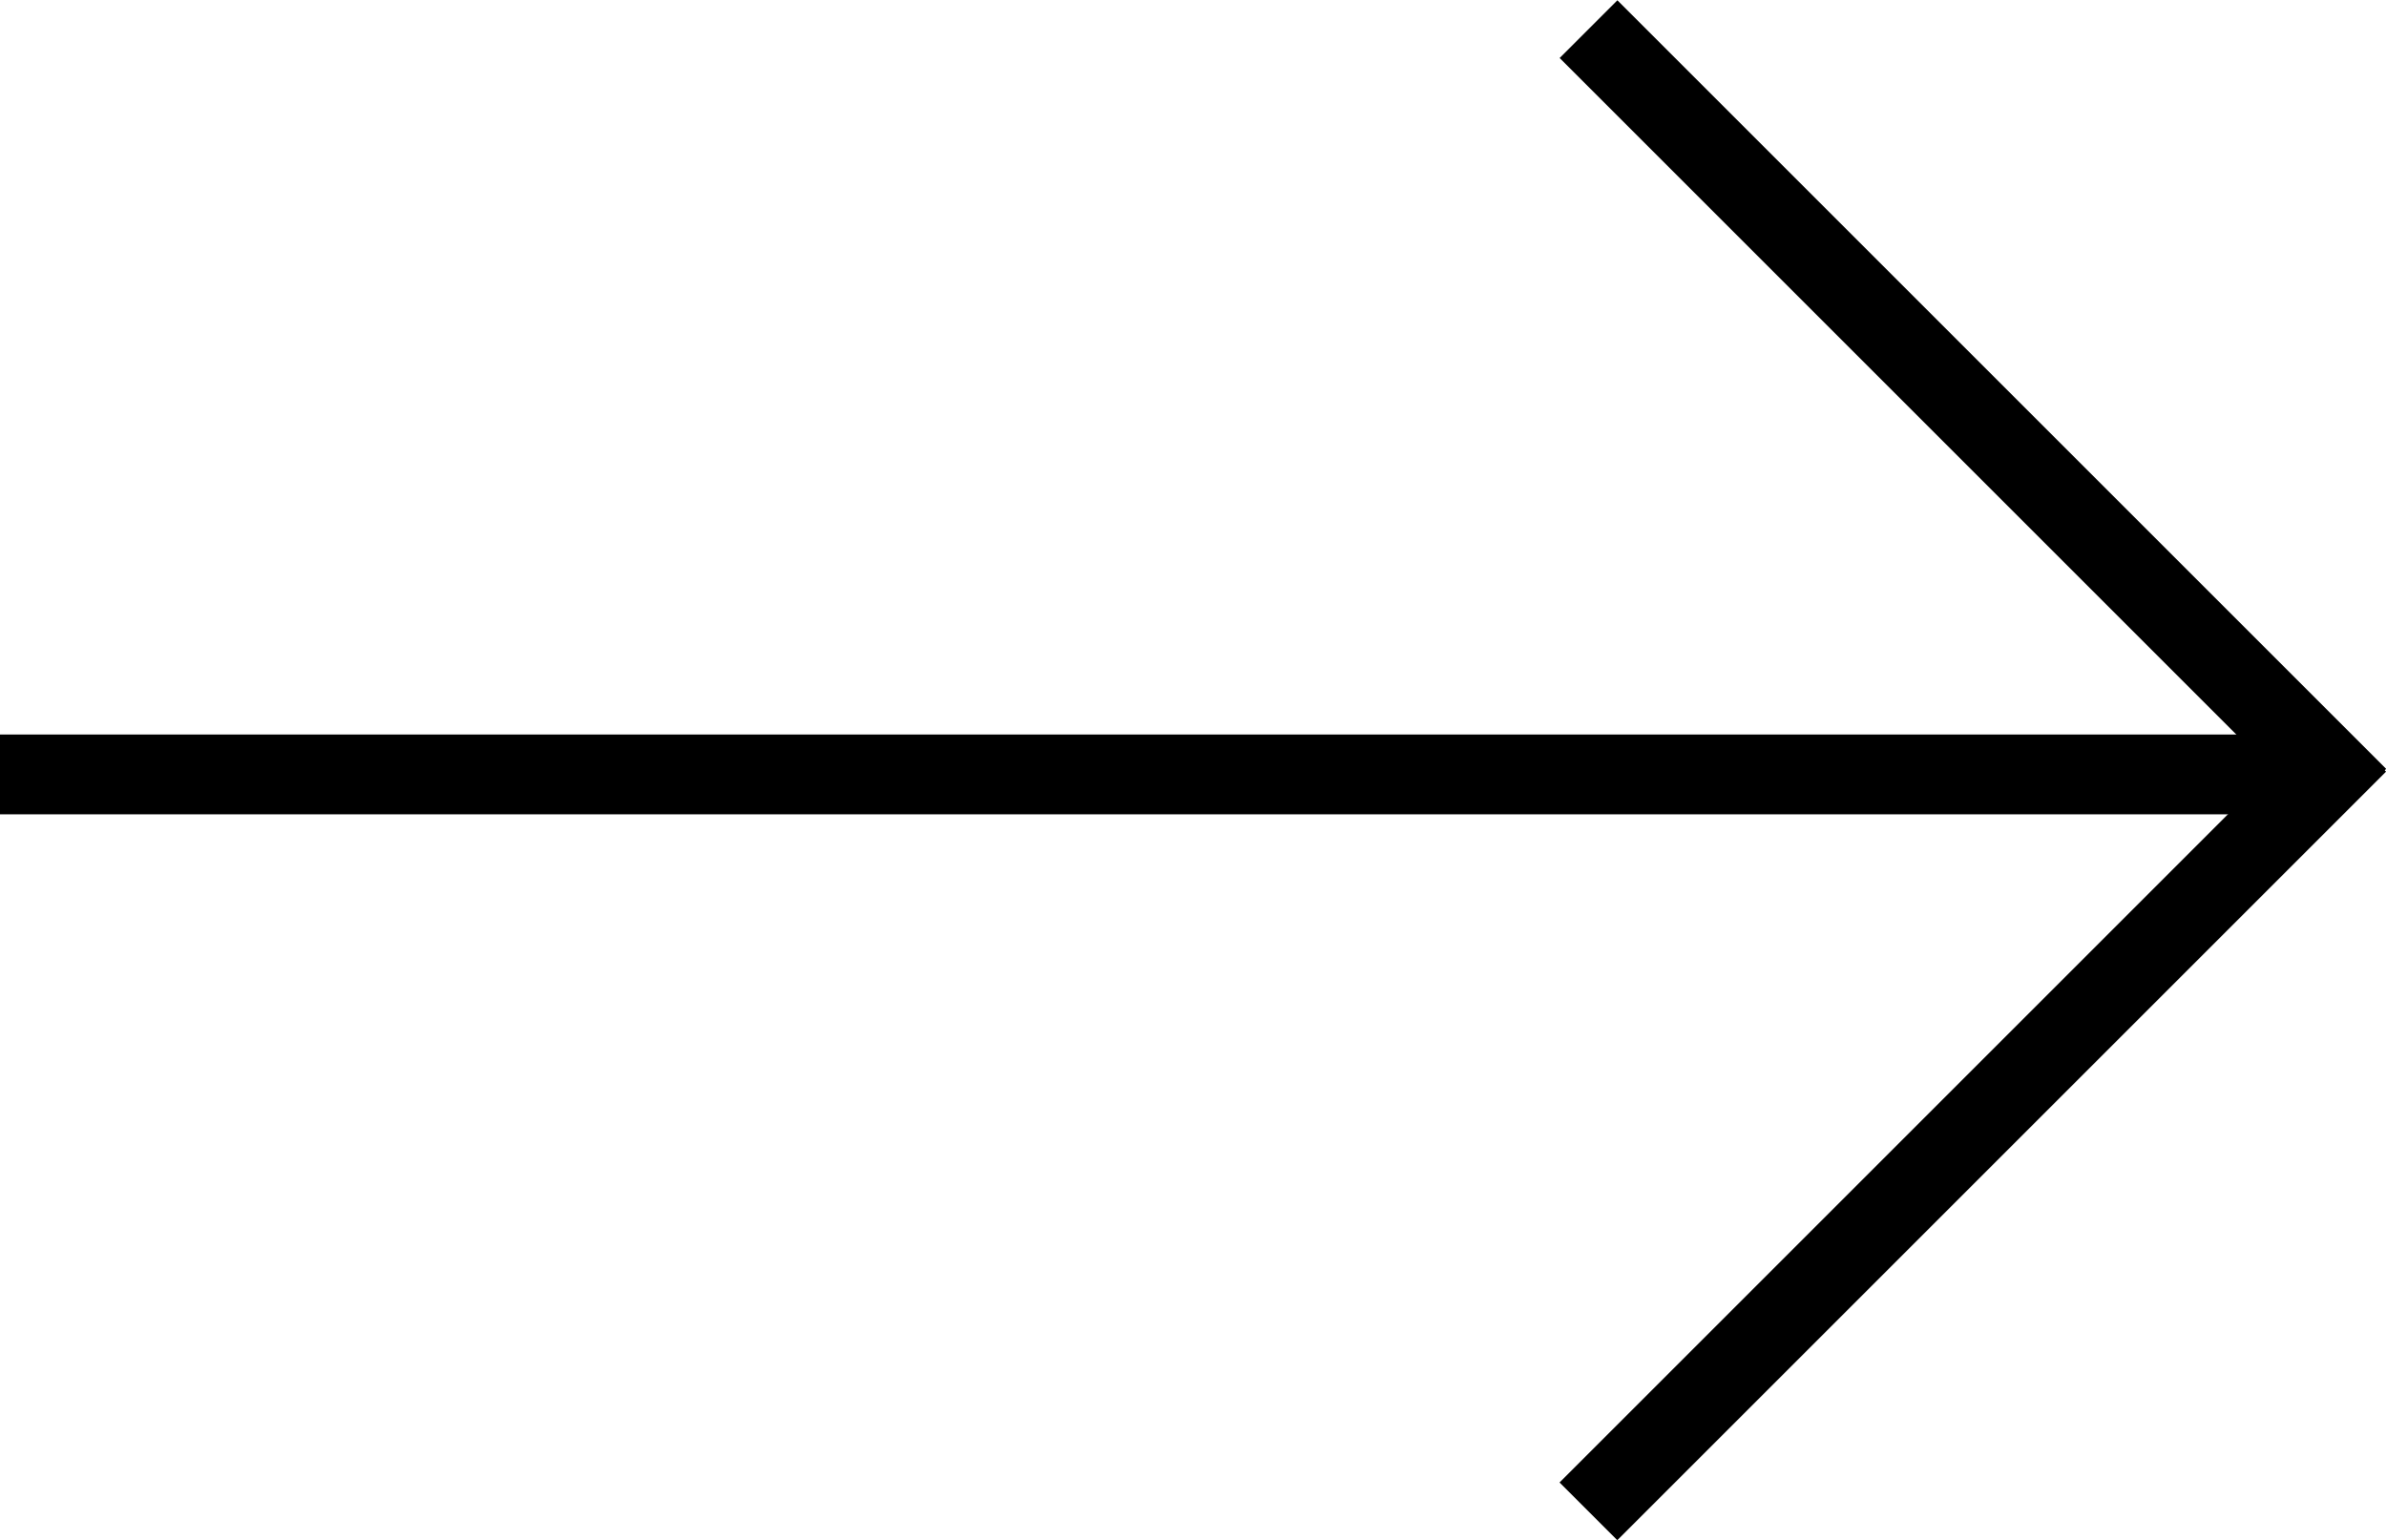
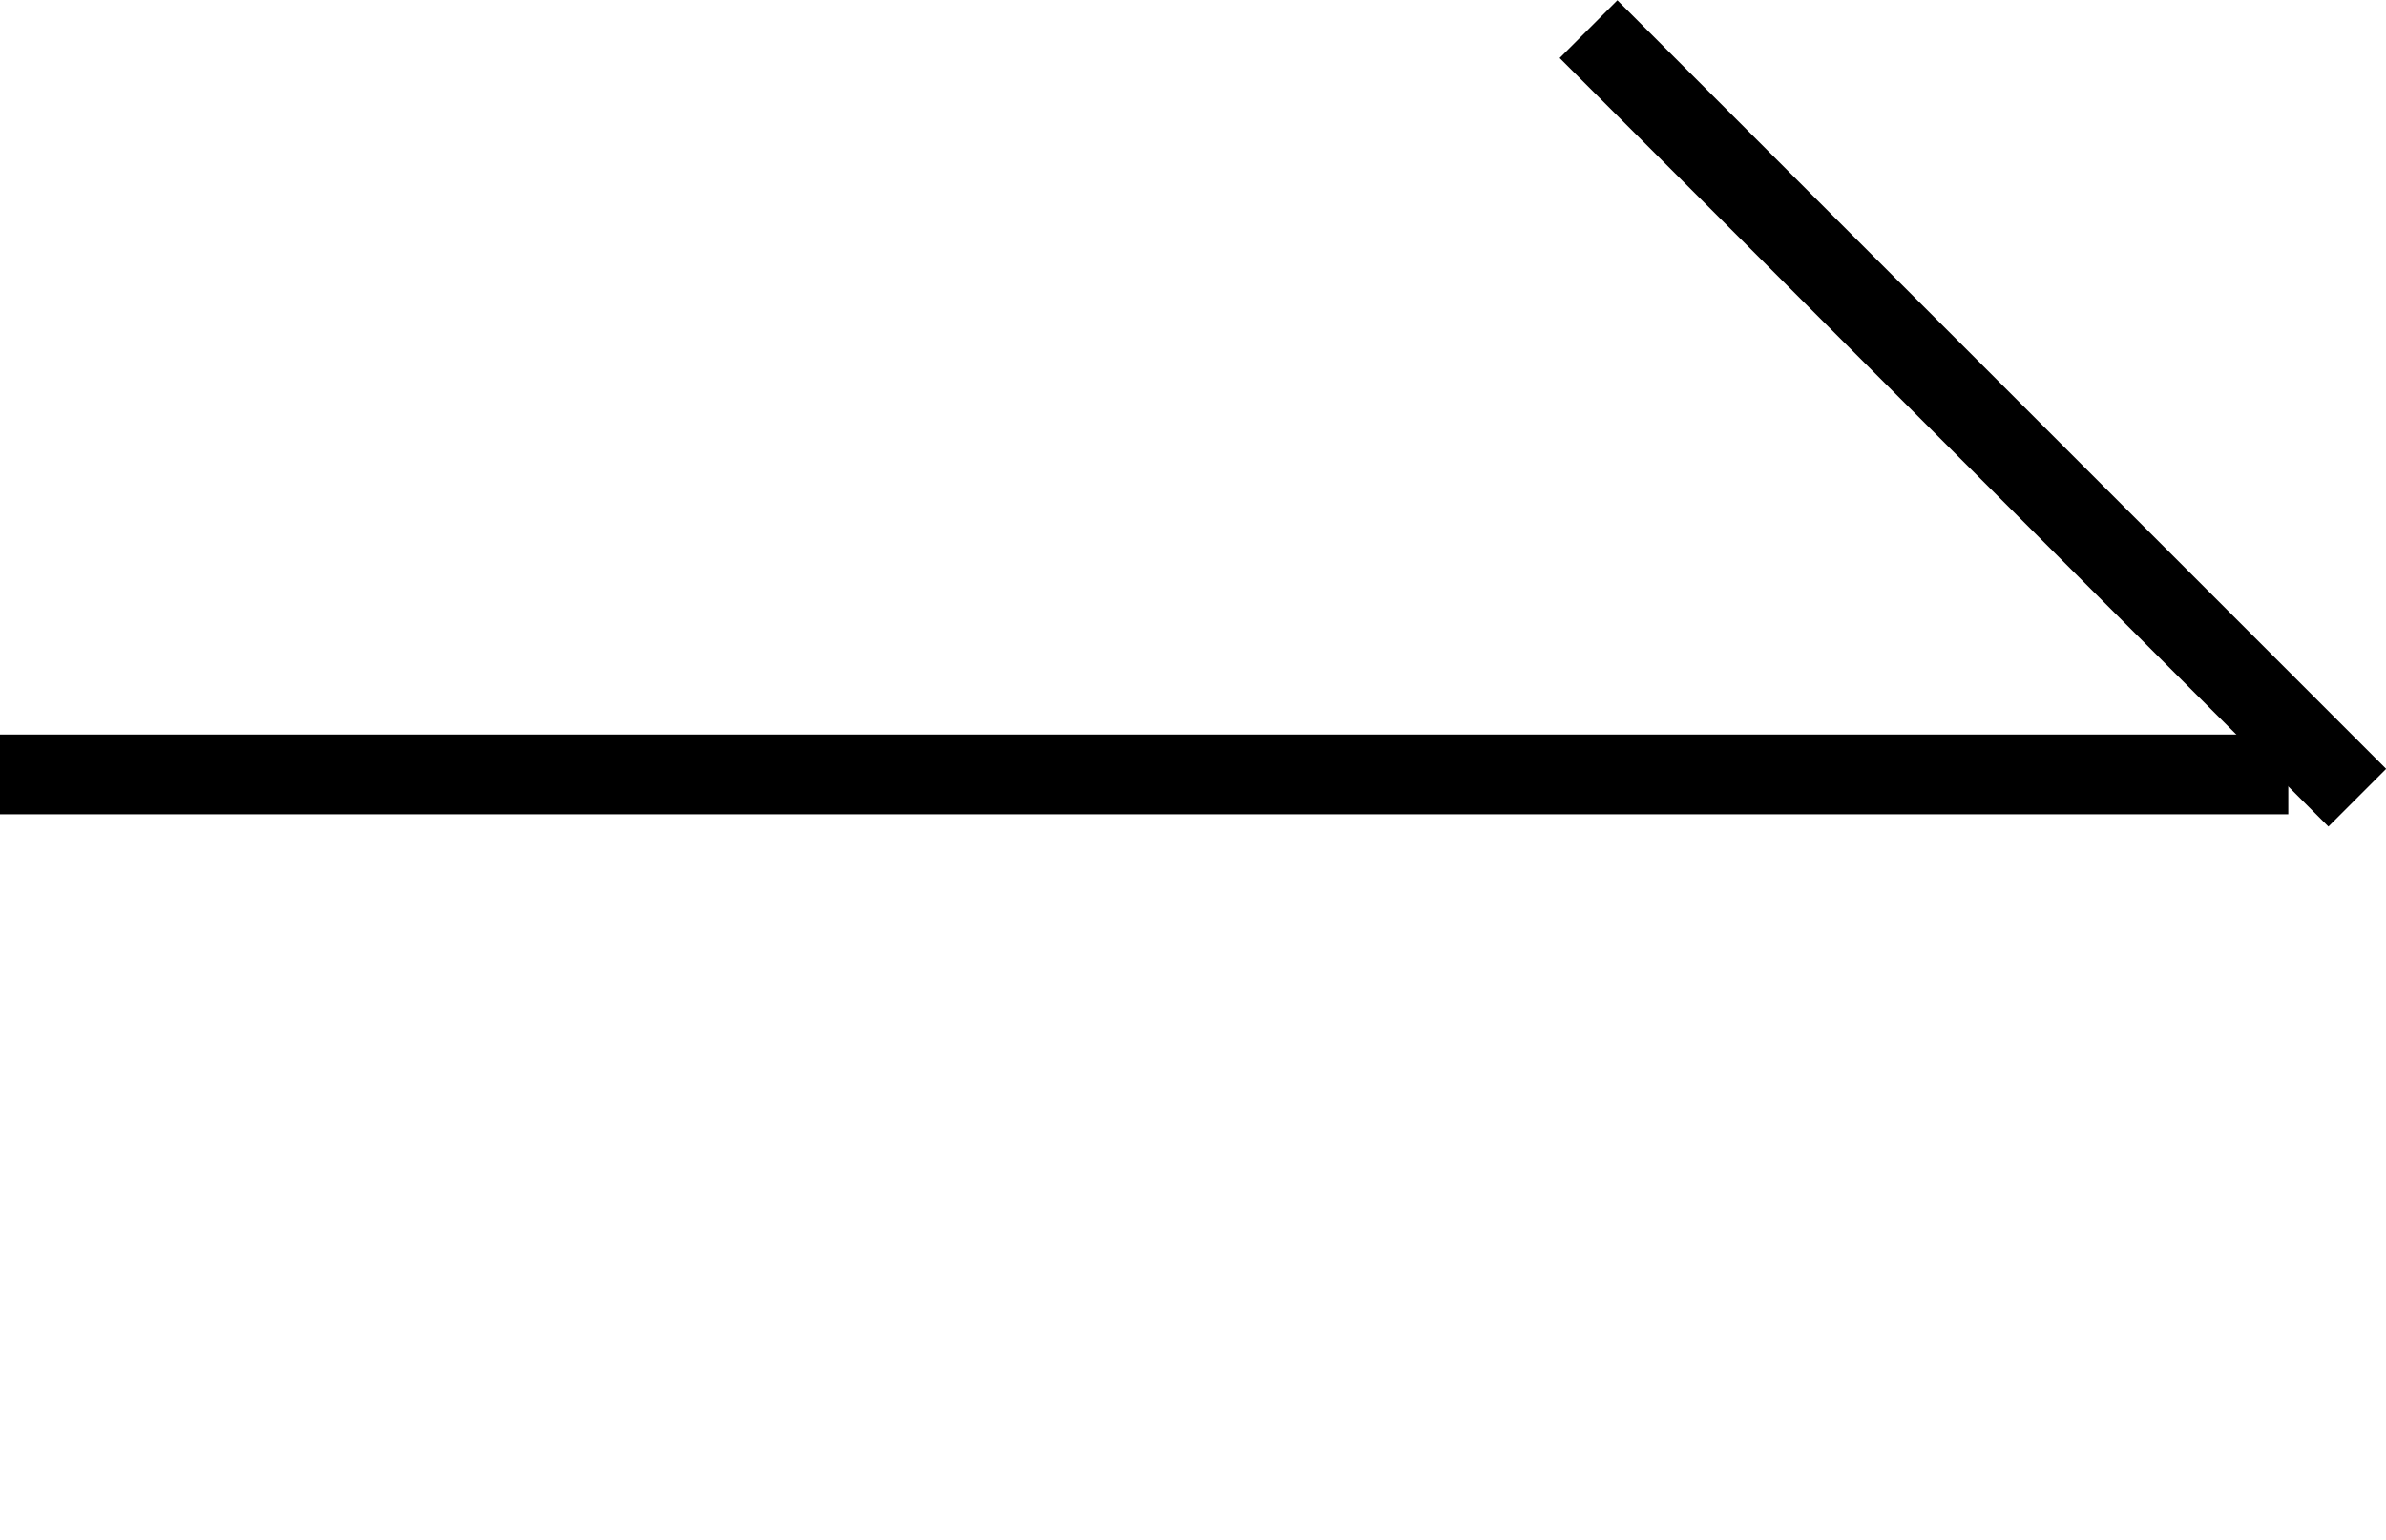
<svg xmlns="http://www.w3.org/2000/svg" version="1.1" id="圖層_1" x="0px" y="0px" width="89.672px" height="57.891px" viewBox="0 0 89.672 57.891" enable-background="new 0 0 89.672 57.891" xml:space="preserve">
  <g>
-     <line x1="0" y1="29.612" x2="86" y2="29.612" />
    <rect y="27.612" width="86" height="3" />
  </g>
  <g>
    <line x1="59.691" y1="1.085" x2="88.588" y2="29.983" />
    <rect x="53.708" y="13.998" transform="matrix(-0.707 -0.707 0.707 -0.707 115.583 78.941)" width="40.866" height="3.069" />
  </g>
  <g>
-     <line x1="59.691" y1="56.806" x2="88.588" y2="27.909" />
-     <rect x="72.605" y="21.924" transform="matrix(-0.707 -0.707 0.707 -0.707 96.613 124.732)" width="3.069" height="40.866" />
-   </g>
+     </g>
</svg>